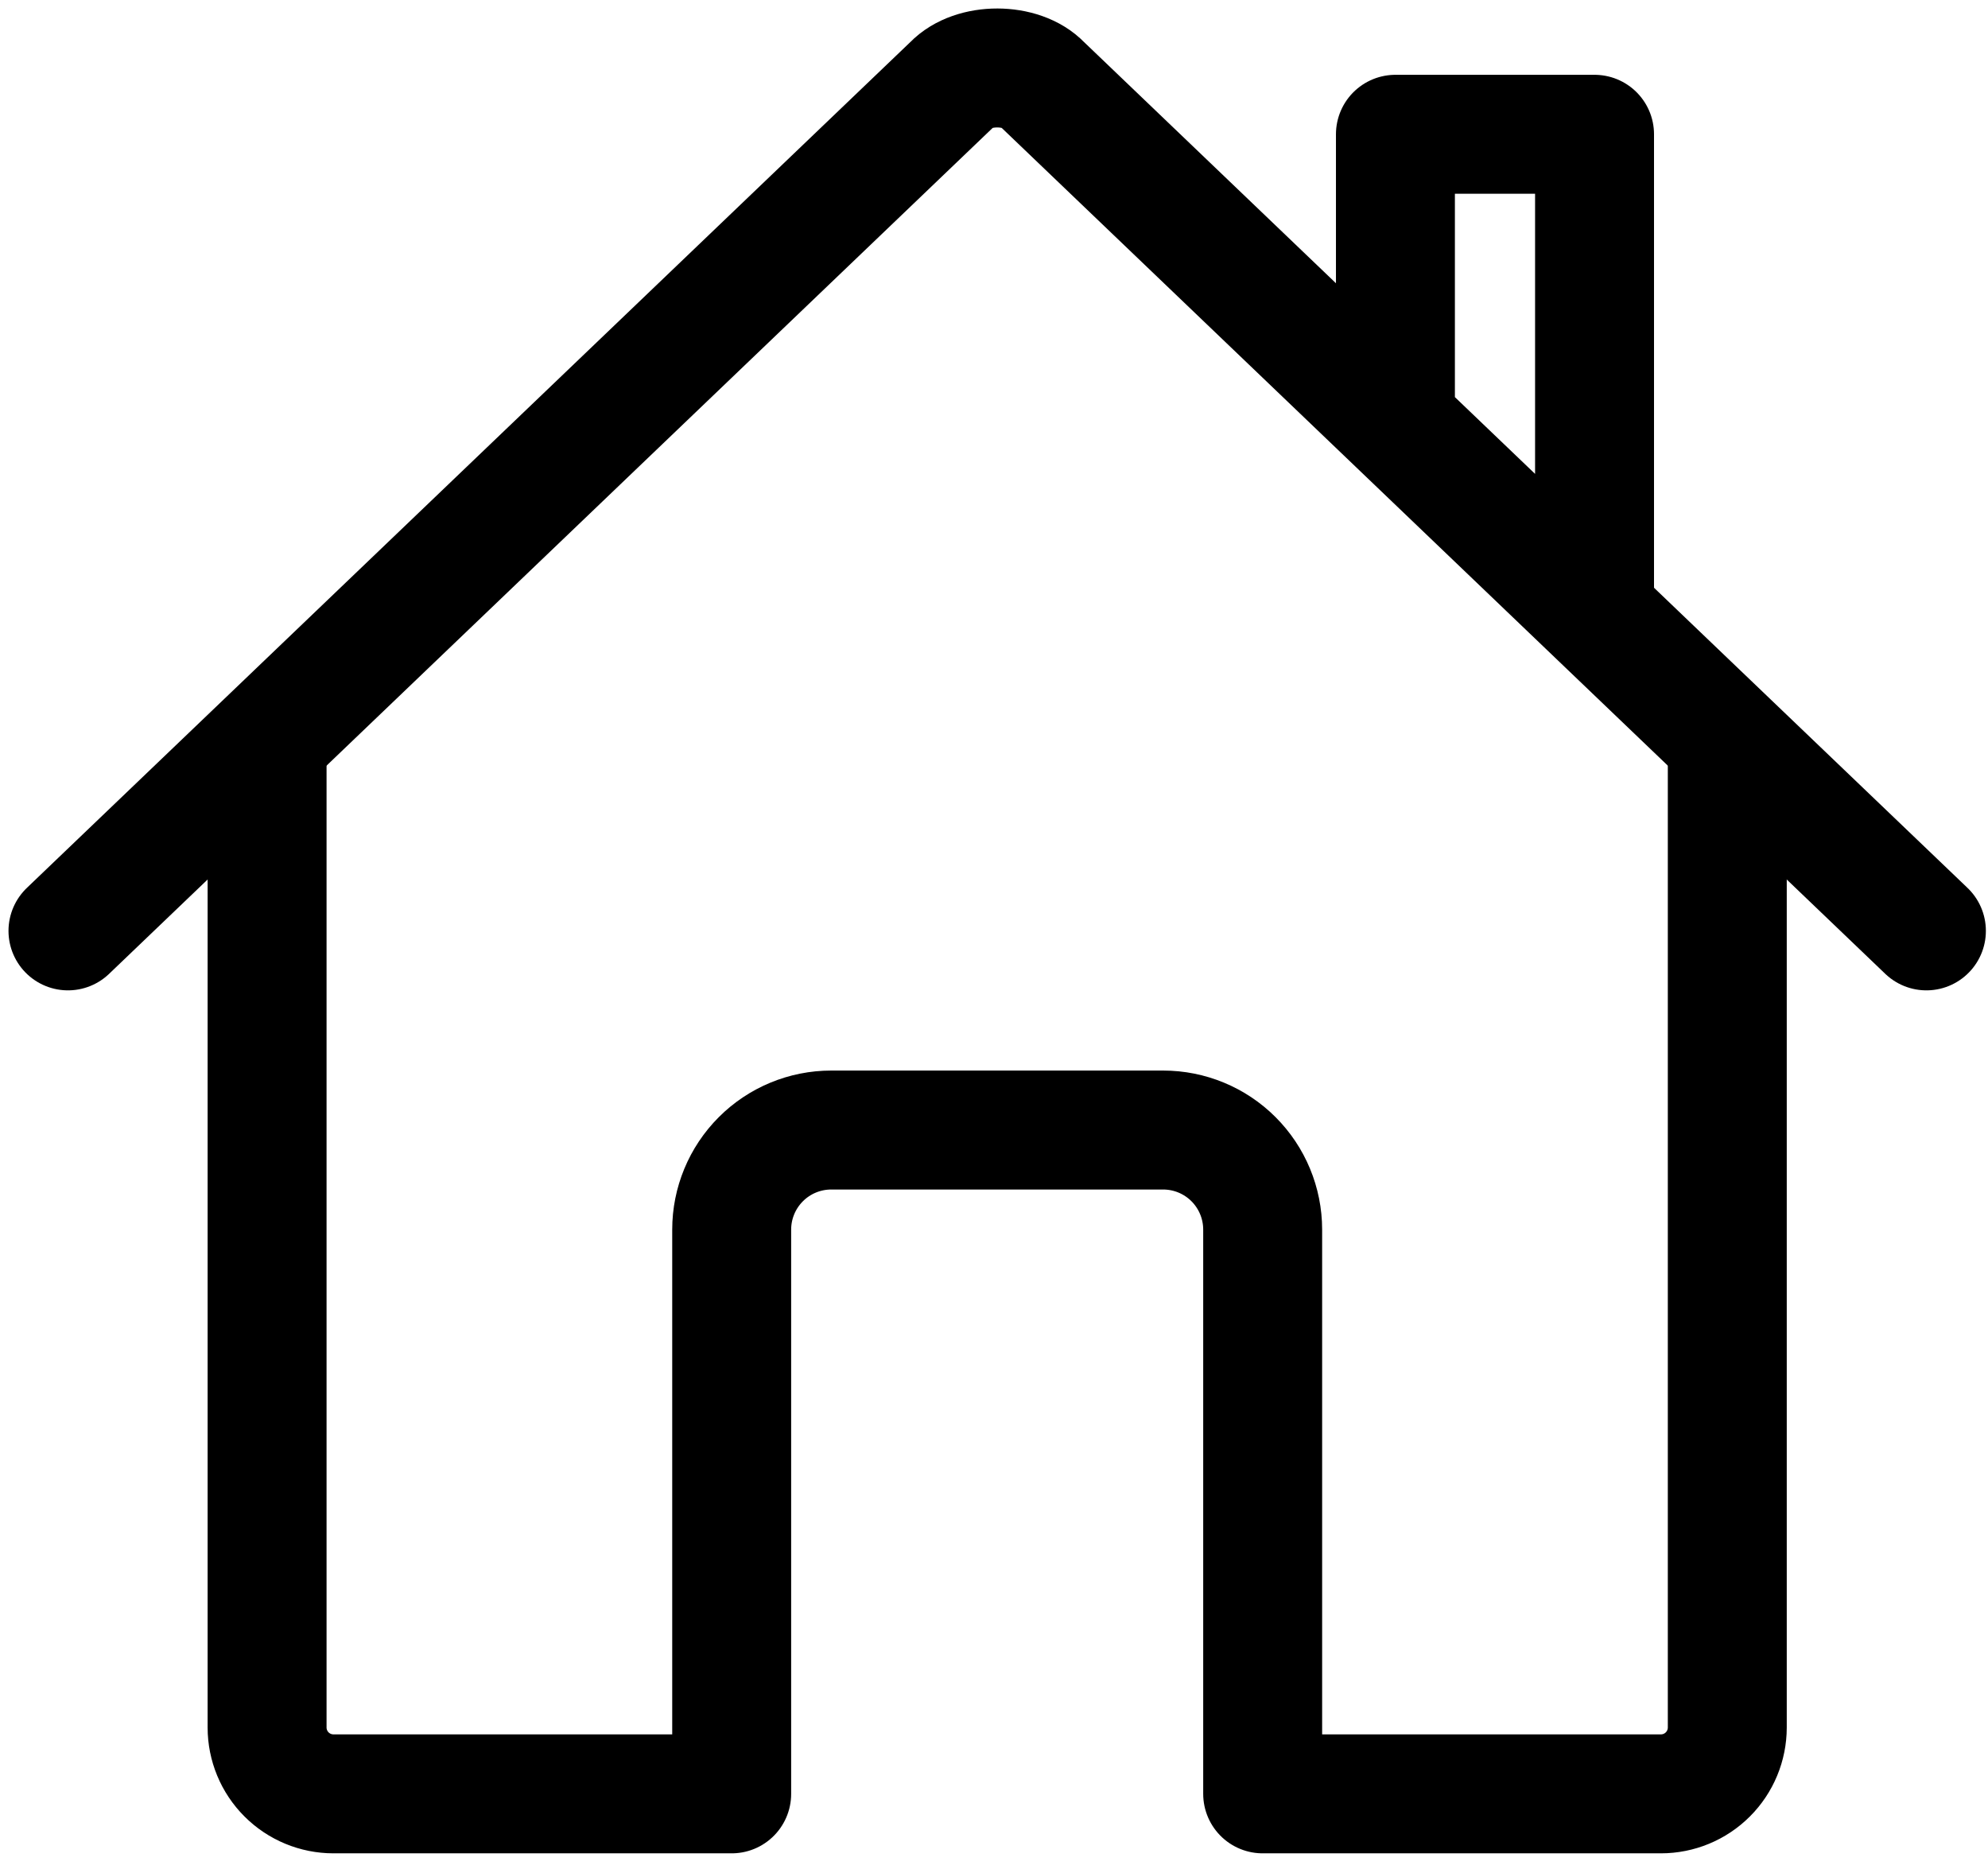
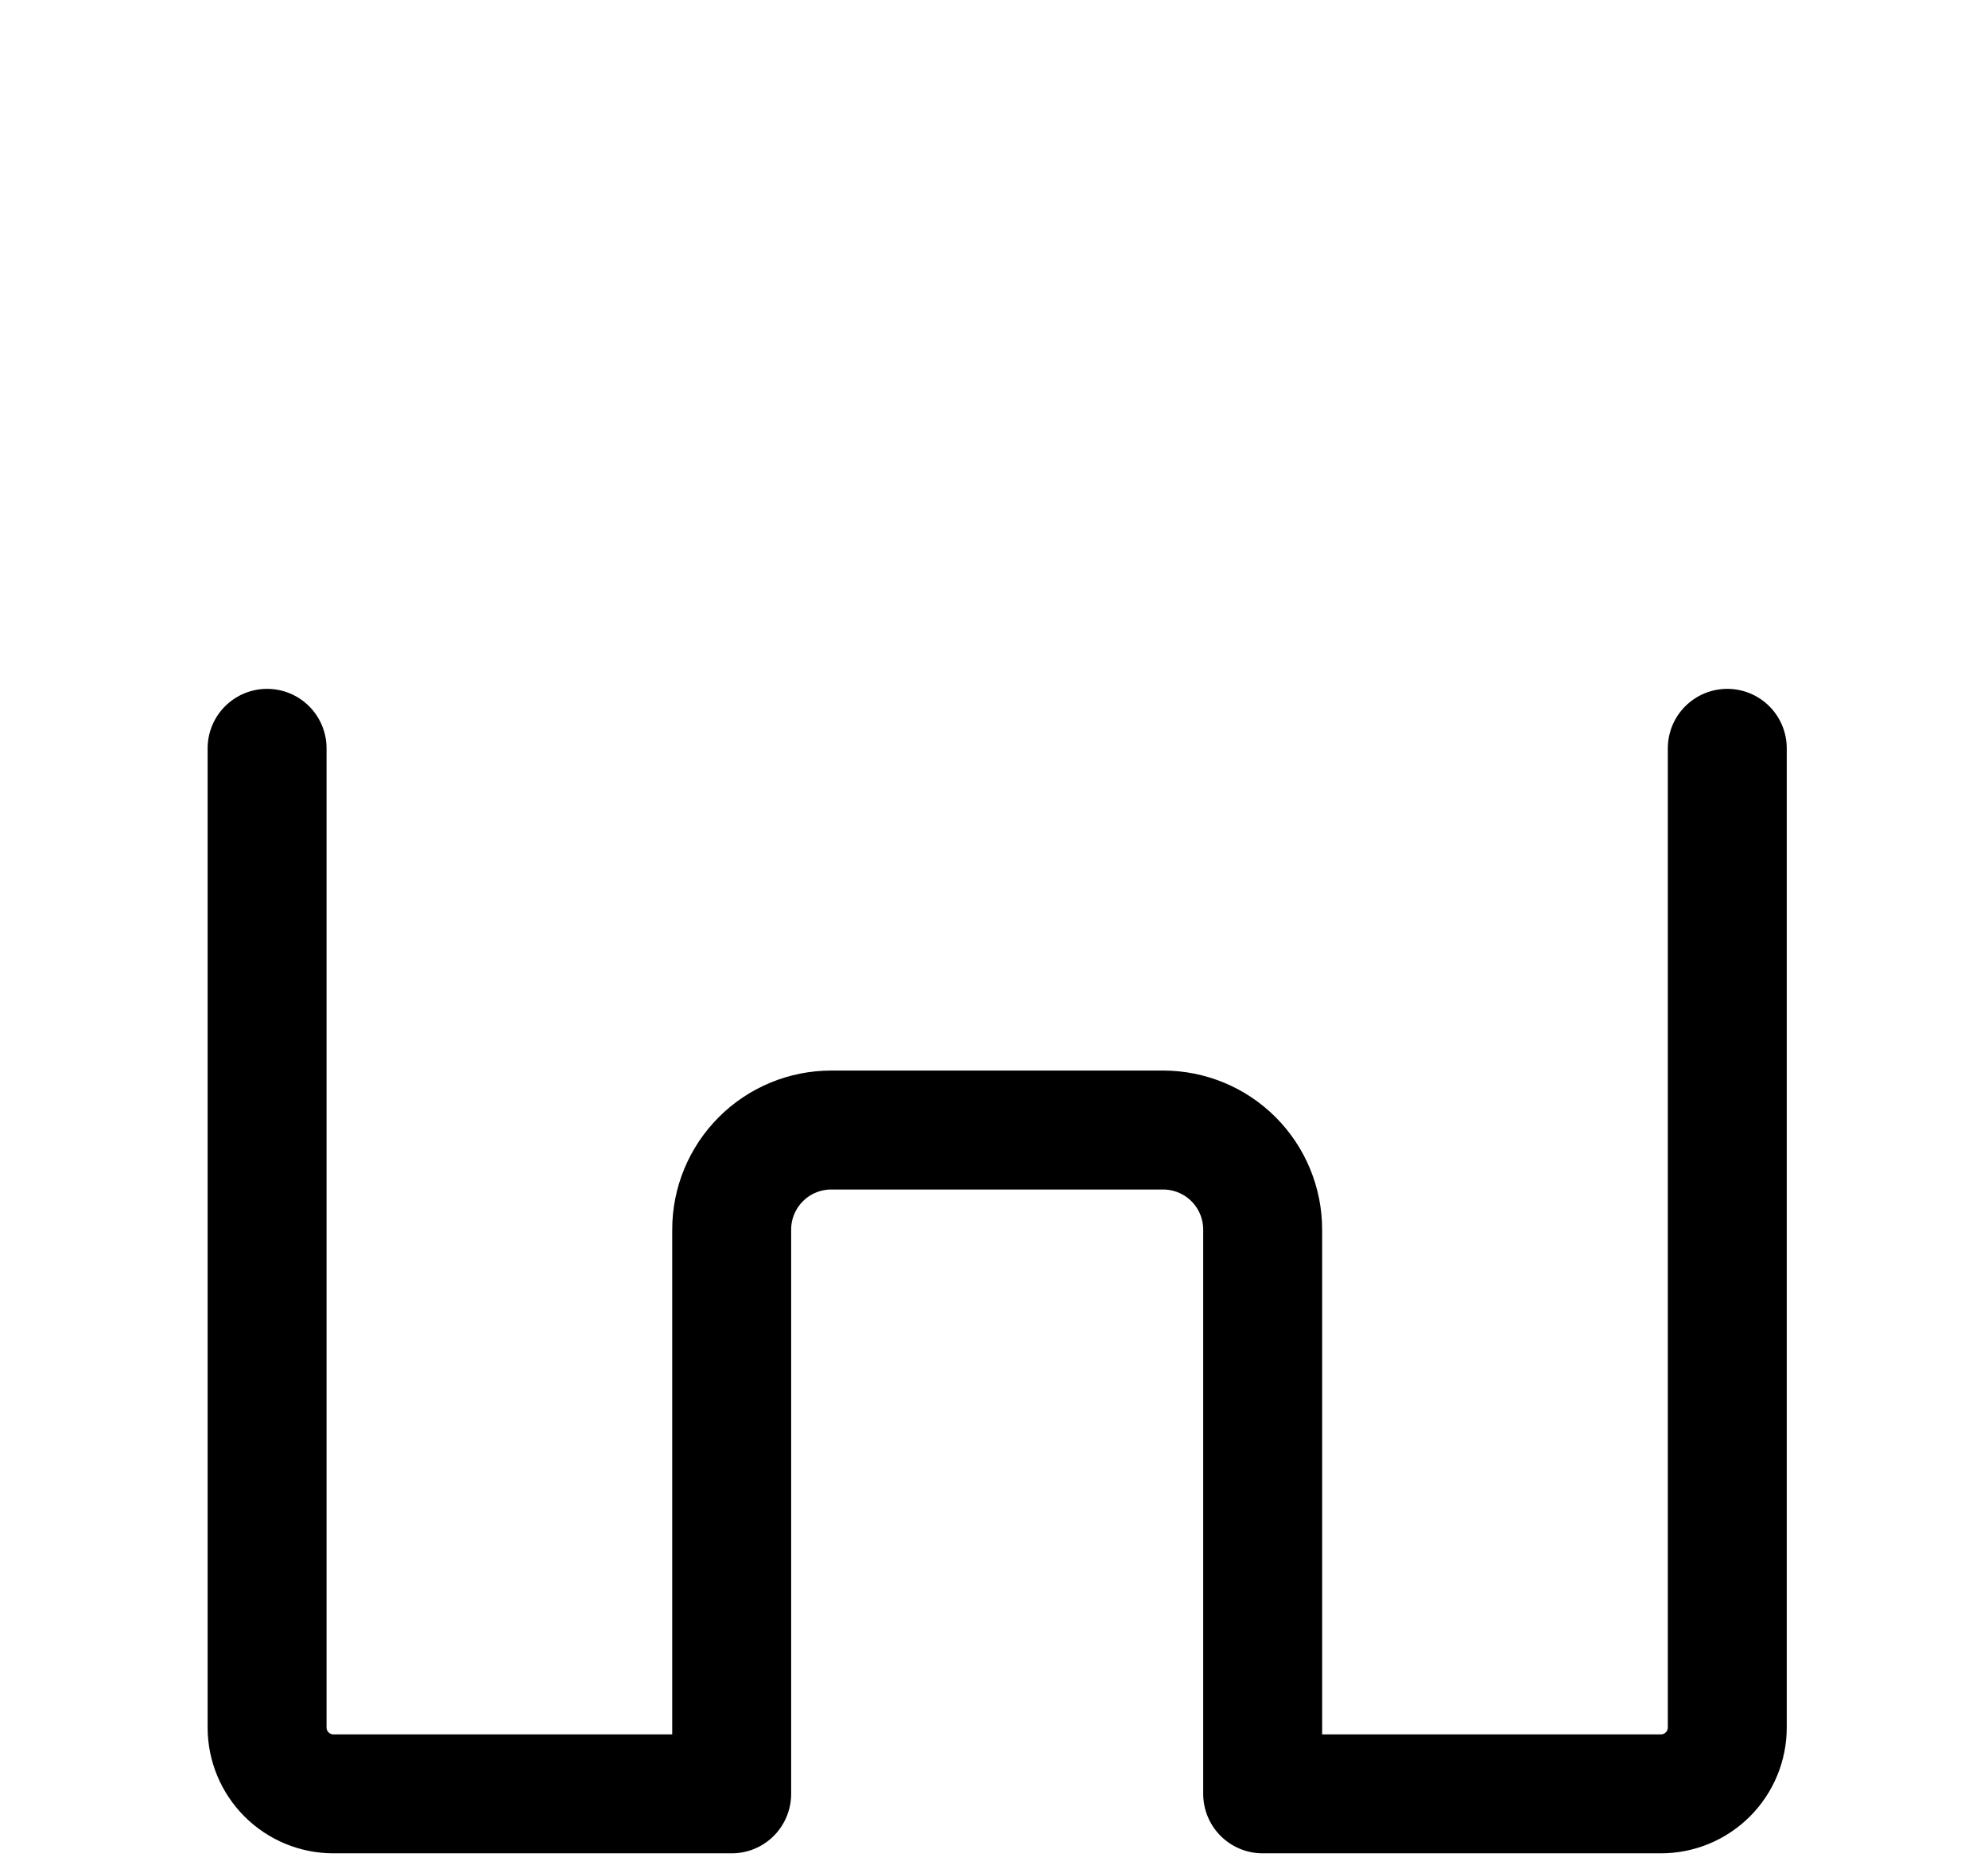
<svg xmlns="http://www.w3.org/2000/svg" width="117" height="110" viewBox="0 0 117 110" fill="none">
  <path d="M15.719 44.035V101.652C15.719 102.688 16.13 103.682 16.863 104.414C17.595 105.147 18.589 105.558 19.625 105.558H43.062V72.355C43.062 70.801 43.68 69.311 44.779 68.212C45.877 67.113 47.368 66.496 48.922 66.496H68.453C70.007 66.496 71.498 67.113 72.596 68.212C73.695 69.311 74.312 70.801 74.312 72.355V105.558H97.75C98.786 105.558 99.78 105.147 100.512 104.414C101.245 103.682 101.656 102.688 101.656 101.652V44.035" stroke="black" stroke-width="7" stroke-linecap="round" stroke-linejoin="round" />
-   <path d="M113.375 54.777L61.346 4.972C60.126 3.683 57.272 3.669 56.029 4.972L4 54.777M93.844 35.978V7.902H82.125V24.748" stroke="black" stroke-width="7" stroke-linecap="round" stroke-linejoin="round" />
</svg>